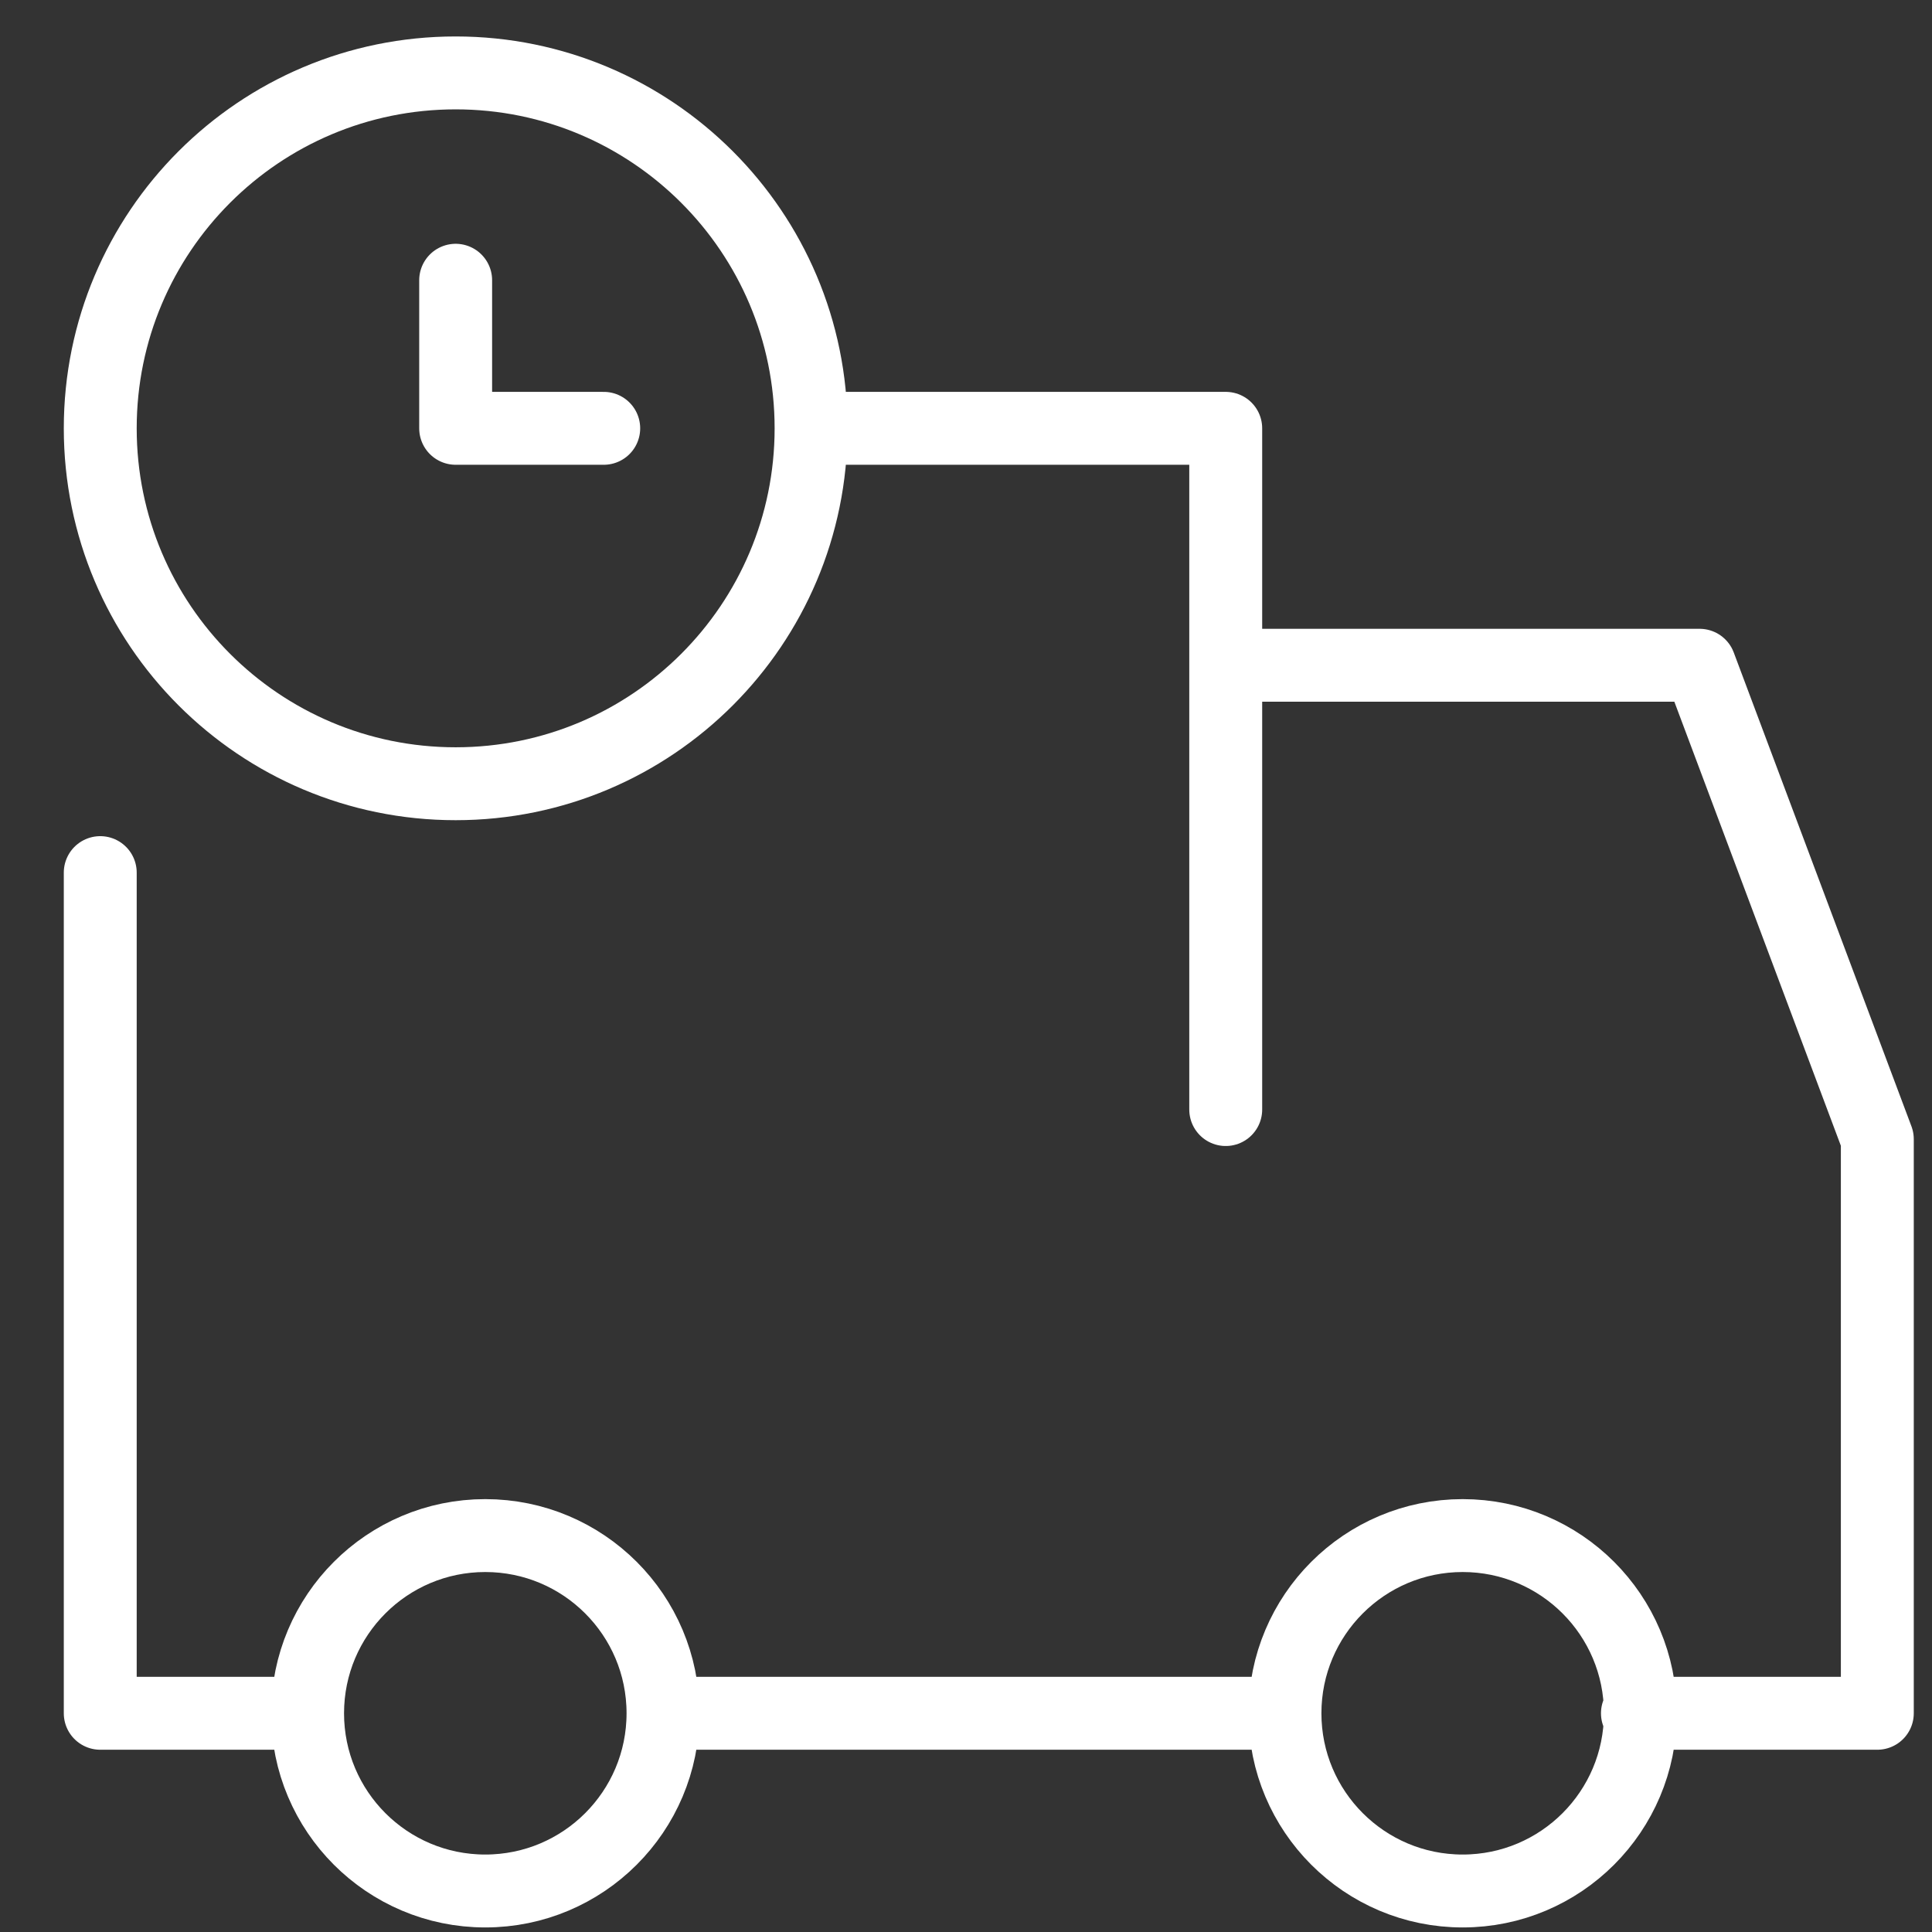
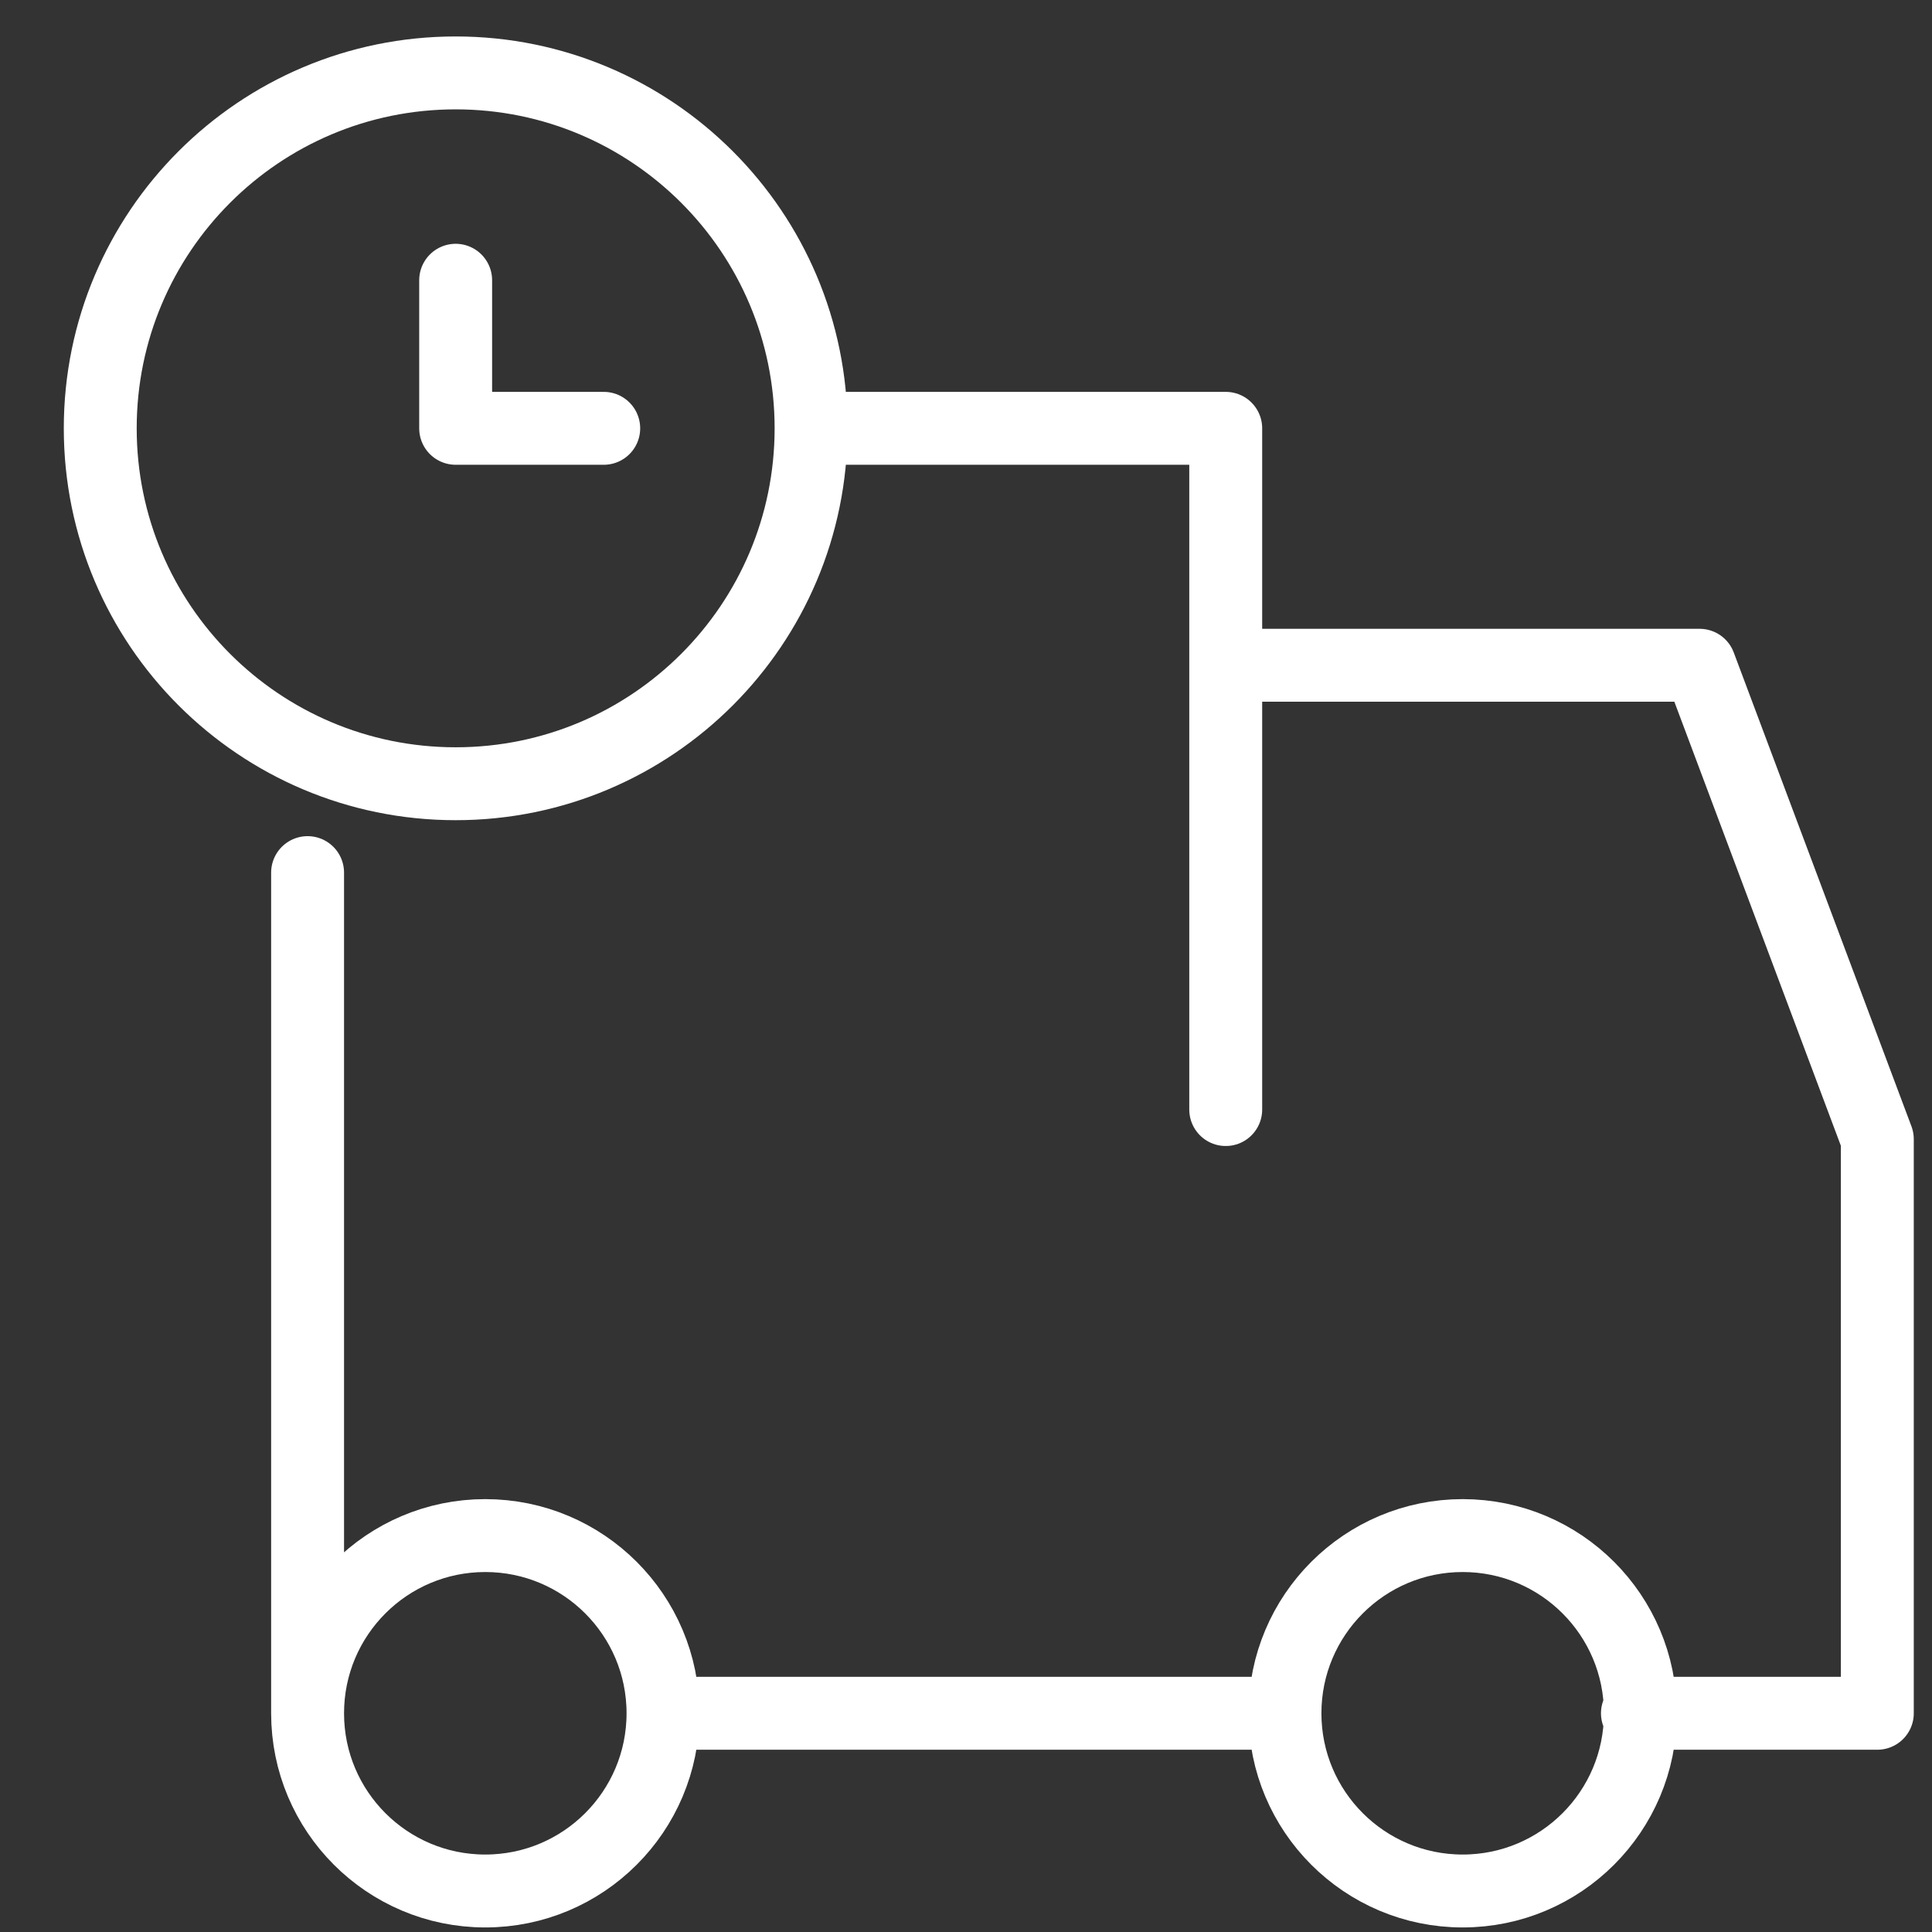
<svg xmlns="http://www.w3.org/2000/svg" width="53" height="53" viewBox="0 0 53 53" fill="none">
  <rect x="0" y="0" width="53" height="53" fill="#333333" stroke="none" />
-   <path d="M33.625 18.25H46.625L51.5 31.25V47H44.919M35.25 47H18.188M35.25 47C35.25 49.692 37.433 51.875 40.125 51.875C42.817 51.875 45 49.692 45 47C45 44.308 42.817 42.125 40.125 42.125C37.433 42.125 35.25 44.308 35.25 47ZM18.188 47C18.188 49.692 16.005 51.875 13.312 51.875C10.62 51.875 8.438 49.692 8.438 47M18.188 47C18.188 44.308 16.005 42.125 13.312 42.125C10.62 42.125 8.438 44.308 8.438 47M22.25 11.75H33.625V30.438M22.25 11.75C22.25 17.135 17.885 21.5 12.5 21.5C7.115 21.5 2.75 17.135 2.75 11.75C2.75 6.365 7.115 2 12.5 2C17.885 2 22.25 6.365 22.25 11.75ZM8.438 47H2.75V23.938M12.5 7.688V11.75H16.562" stroke="white" stroke-width="2" stroke-linecap="round" stroke-linejoin="round" />
+   <path d="M33.625 18.25H46.625L51.5 31.25V47H44.919M35.25 47H18.188M35.25 47C35.25 49.692 37.433 51.875 40.125 51.875C42.817 51.875 45 49.692 45 47C45 44.308 42.817 42.125 40.125 42.125C37.433 42.125 35.25 44.308 35.25 47ZM18.188 47C18.188 49.692 16.005 51.875 13.312 51.875C10.62 51.875 8.438 49.692 8.438 47M18.188 47C18.188 44.308 16.005 42.125 13.312 42.125C10.62 42.125 8.438 44.308 8.438 47M22.25 11.75H33.625V30.438M22.25 11.75C22.25 17.135 17.885 21.5 12.5 21.5C7.115 21.5 2.75 17.135 2.75 11.75C2.75 6.365 7.115 2 12.5 2C17.885 2 22.25 6.365 22.25 11.75ZM8.438 47V23.938M12.5 7.688V11.75H16.562" stroke="white" stroke-width="2" stroke-linecap="round" stroke-linejoin="round" />
</svg>